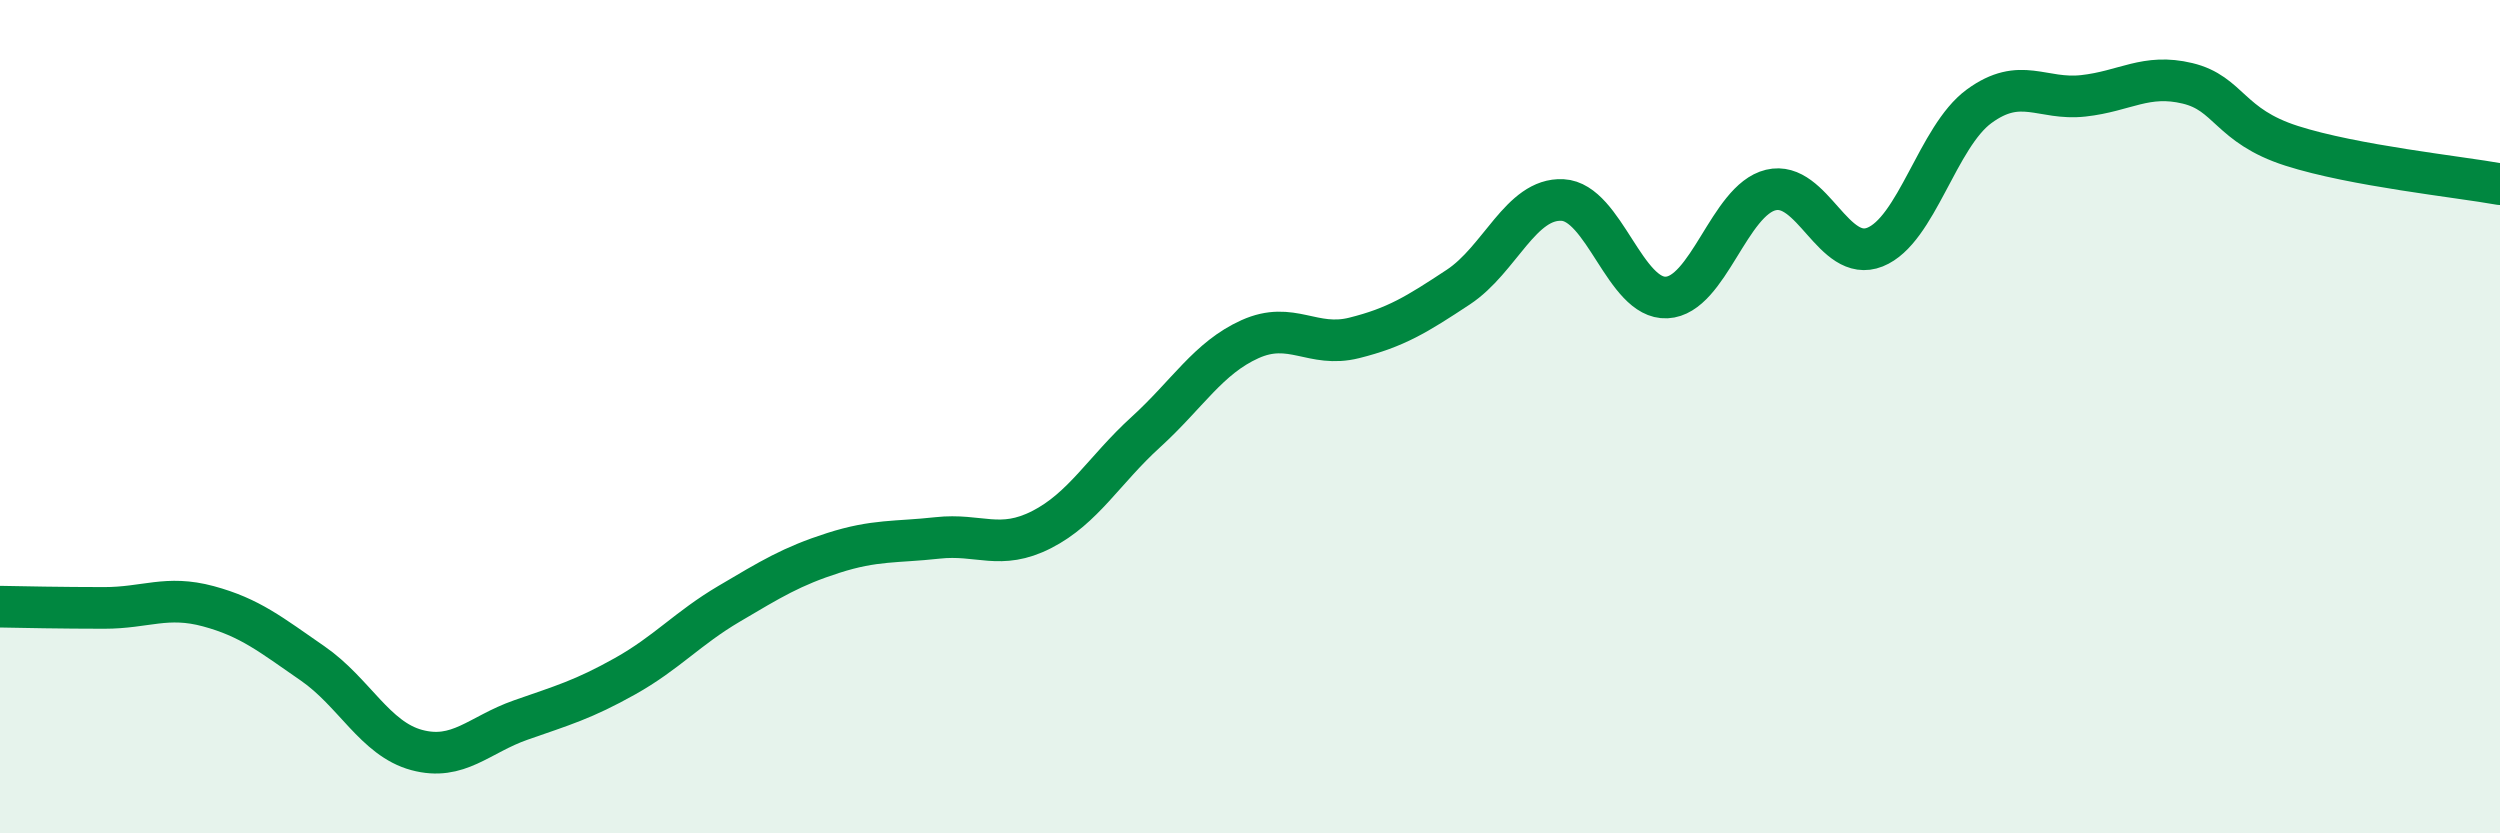
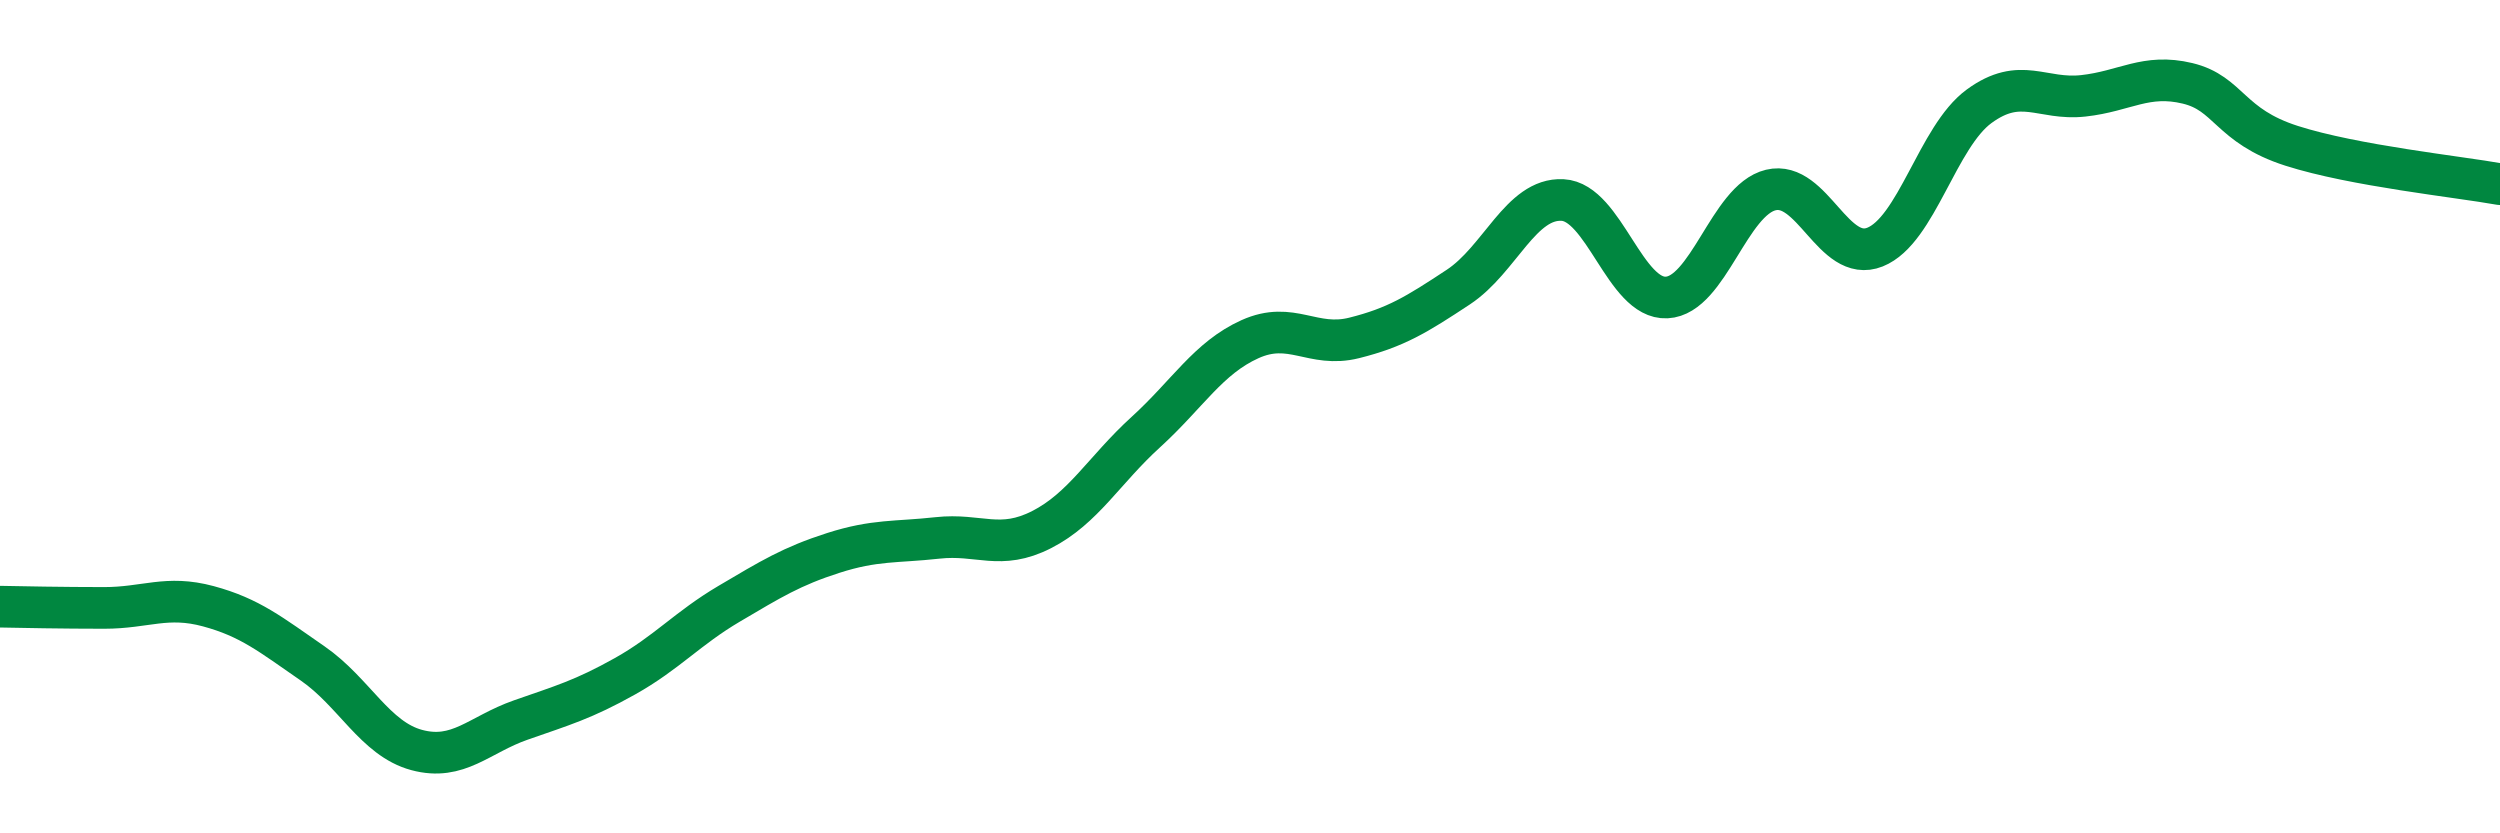
<svg xmlns="http://www.w3.org/2000/svg" width="60" height="20" viewBox="0 0 60 20">
-   <path d="M 0,14.56 C 0.5,14.57 1.5,14.59 2.5,14.59 C 3.5,14.59 4,14.28 5,14.55 C 6,14.82 6.5,15.23 7.5,15.92 C 8.5,16.61 9,17.73 10,18 C 11,18.27 11.5,17.63 12.5,17.28 C 13.5,16.93 14,16.79 15,16.23 C 16,15.67 16.5,15.08 17.5,14.49 C 18.5,13.9 19,13.59 20,13.27 C 21,12.95 21.5,13.02 22.5,12.91 C 23.5,12.8 24,13.22 25,12.71 C 26,12.2 26.5,11.28 27.5,10.37 C 28.5,9.46 29,8.59 30,8.14 C 31,7.69 31.5,8.36 32.5,8.11 C 33.5,7.86 34,7.55 35,6.89 C 36,6.23 36.5,4.75 37.5,4.8 C 38.5,4.85 39,7.19 40,7.14 C 41,7.09 41.5,4.8 42.5,4.56 C 43.5,4.32 44,6.33 45,5.93 C 46,5.53 46.5,3.28 47.5,2.55 C 48.5,1.82 49,2.41 50,2.3 C 51,2.19 51.5,1.76 52.5,2 C 53.5,2.24 53.5,3.02 55,3.5 C 56.5,3.98 59,4.24 60,4.42L60 20L0 20Z" fill="#008740" opacity="0.1" stroke-linecap="round" stroke-linejoin="round" />
  <path d="M 0,14.56 C 0.5,14.57 1.5,14.59 2.5,14.59 C 3.5,14.59 4,14.28 5,14.55 C 6,14.82 6.5,15.23 7.5,15.92 C 8.5,16.61 9,17.73 10,18 C 11,18.27 11.5,17.63 12.5,17.28 C 13.5,16.93 14,16.79 15,16.23 C 16,15.67 16.5,15.08 17.5,14.49 C 18.5,13.9 19,13.59 20,13.27 C 21,12.95 21.5,13.02 22.5,12.91 C 23.5,12.8 24,13.22 25,12.71 C 26,12.2 26.5,11.28 27.5,10.37 C 28.5,9.46 29,8.59 30,8.14 C 31,7.69 31.5,8.36 32.5,8.11 C 33.5,7.86 34,7.55 35,6.89 C 36,6.23 36.5,4.75 37.5,4.8 C 38.5,4.85 39,7.19 40,7.14 C 41,7.09 41.5,4.8 42.5,4.56 C 43.5,4.32 44,6.33 45,5.93 C 46,5.53 46.5,3.28 47.5,2.55 C 48.5,1.82 49,2.41 50,2.3 C 51,2.19 51.5,1.76 52.5,2 C 53.5,2.24 53.5,3.02 55,3.5 C 56.5,3.98 59,4.24 60,4.42" stroke="#008740" stroke-width="1" fill="none" stroke-linecap="round" stroke-linejoin="round" />
</svg>